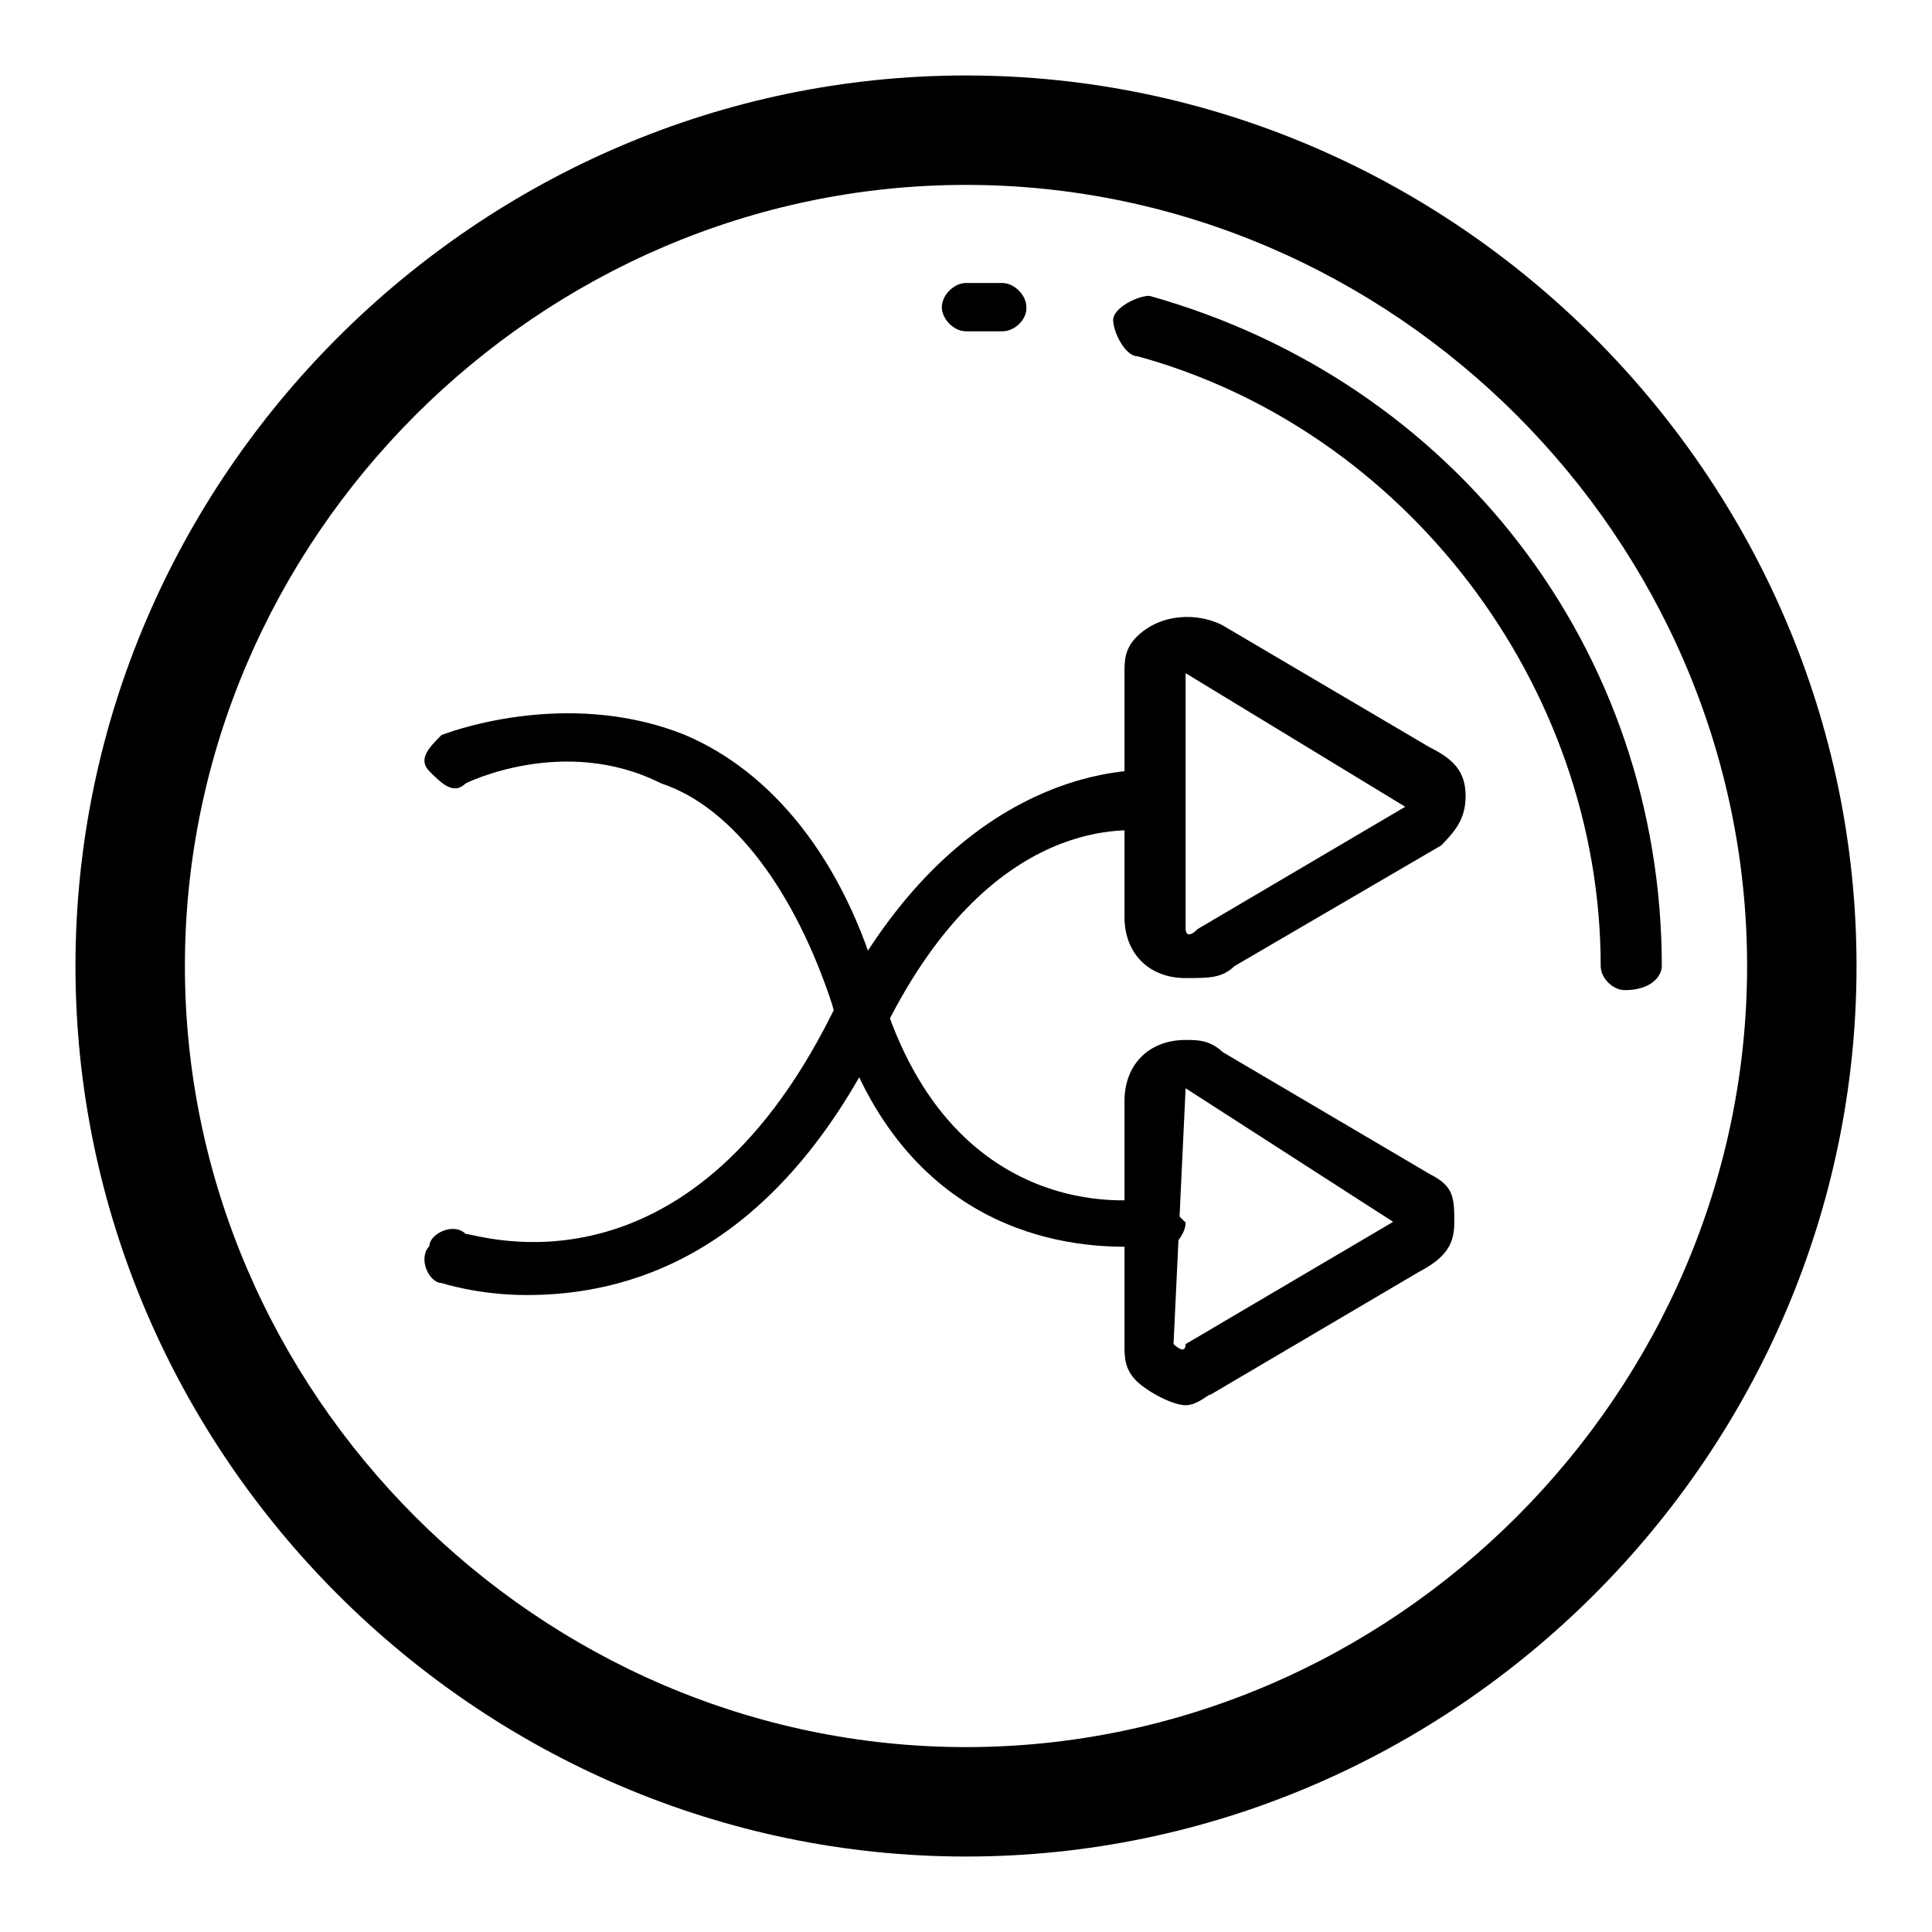
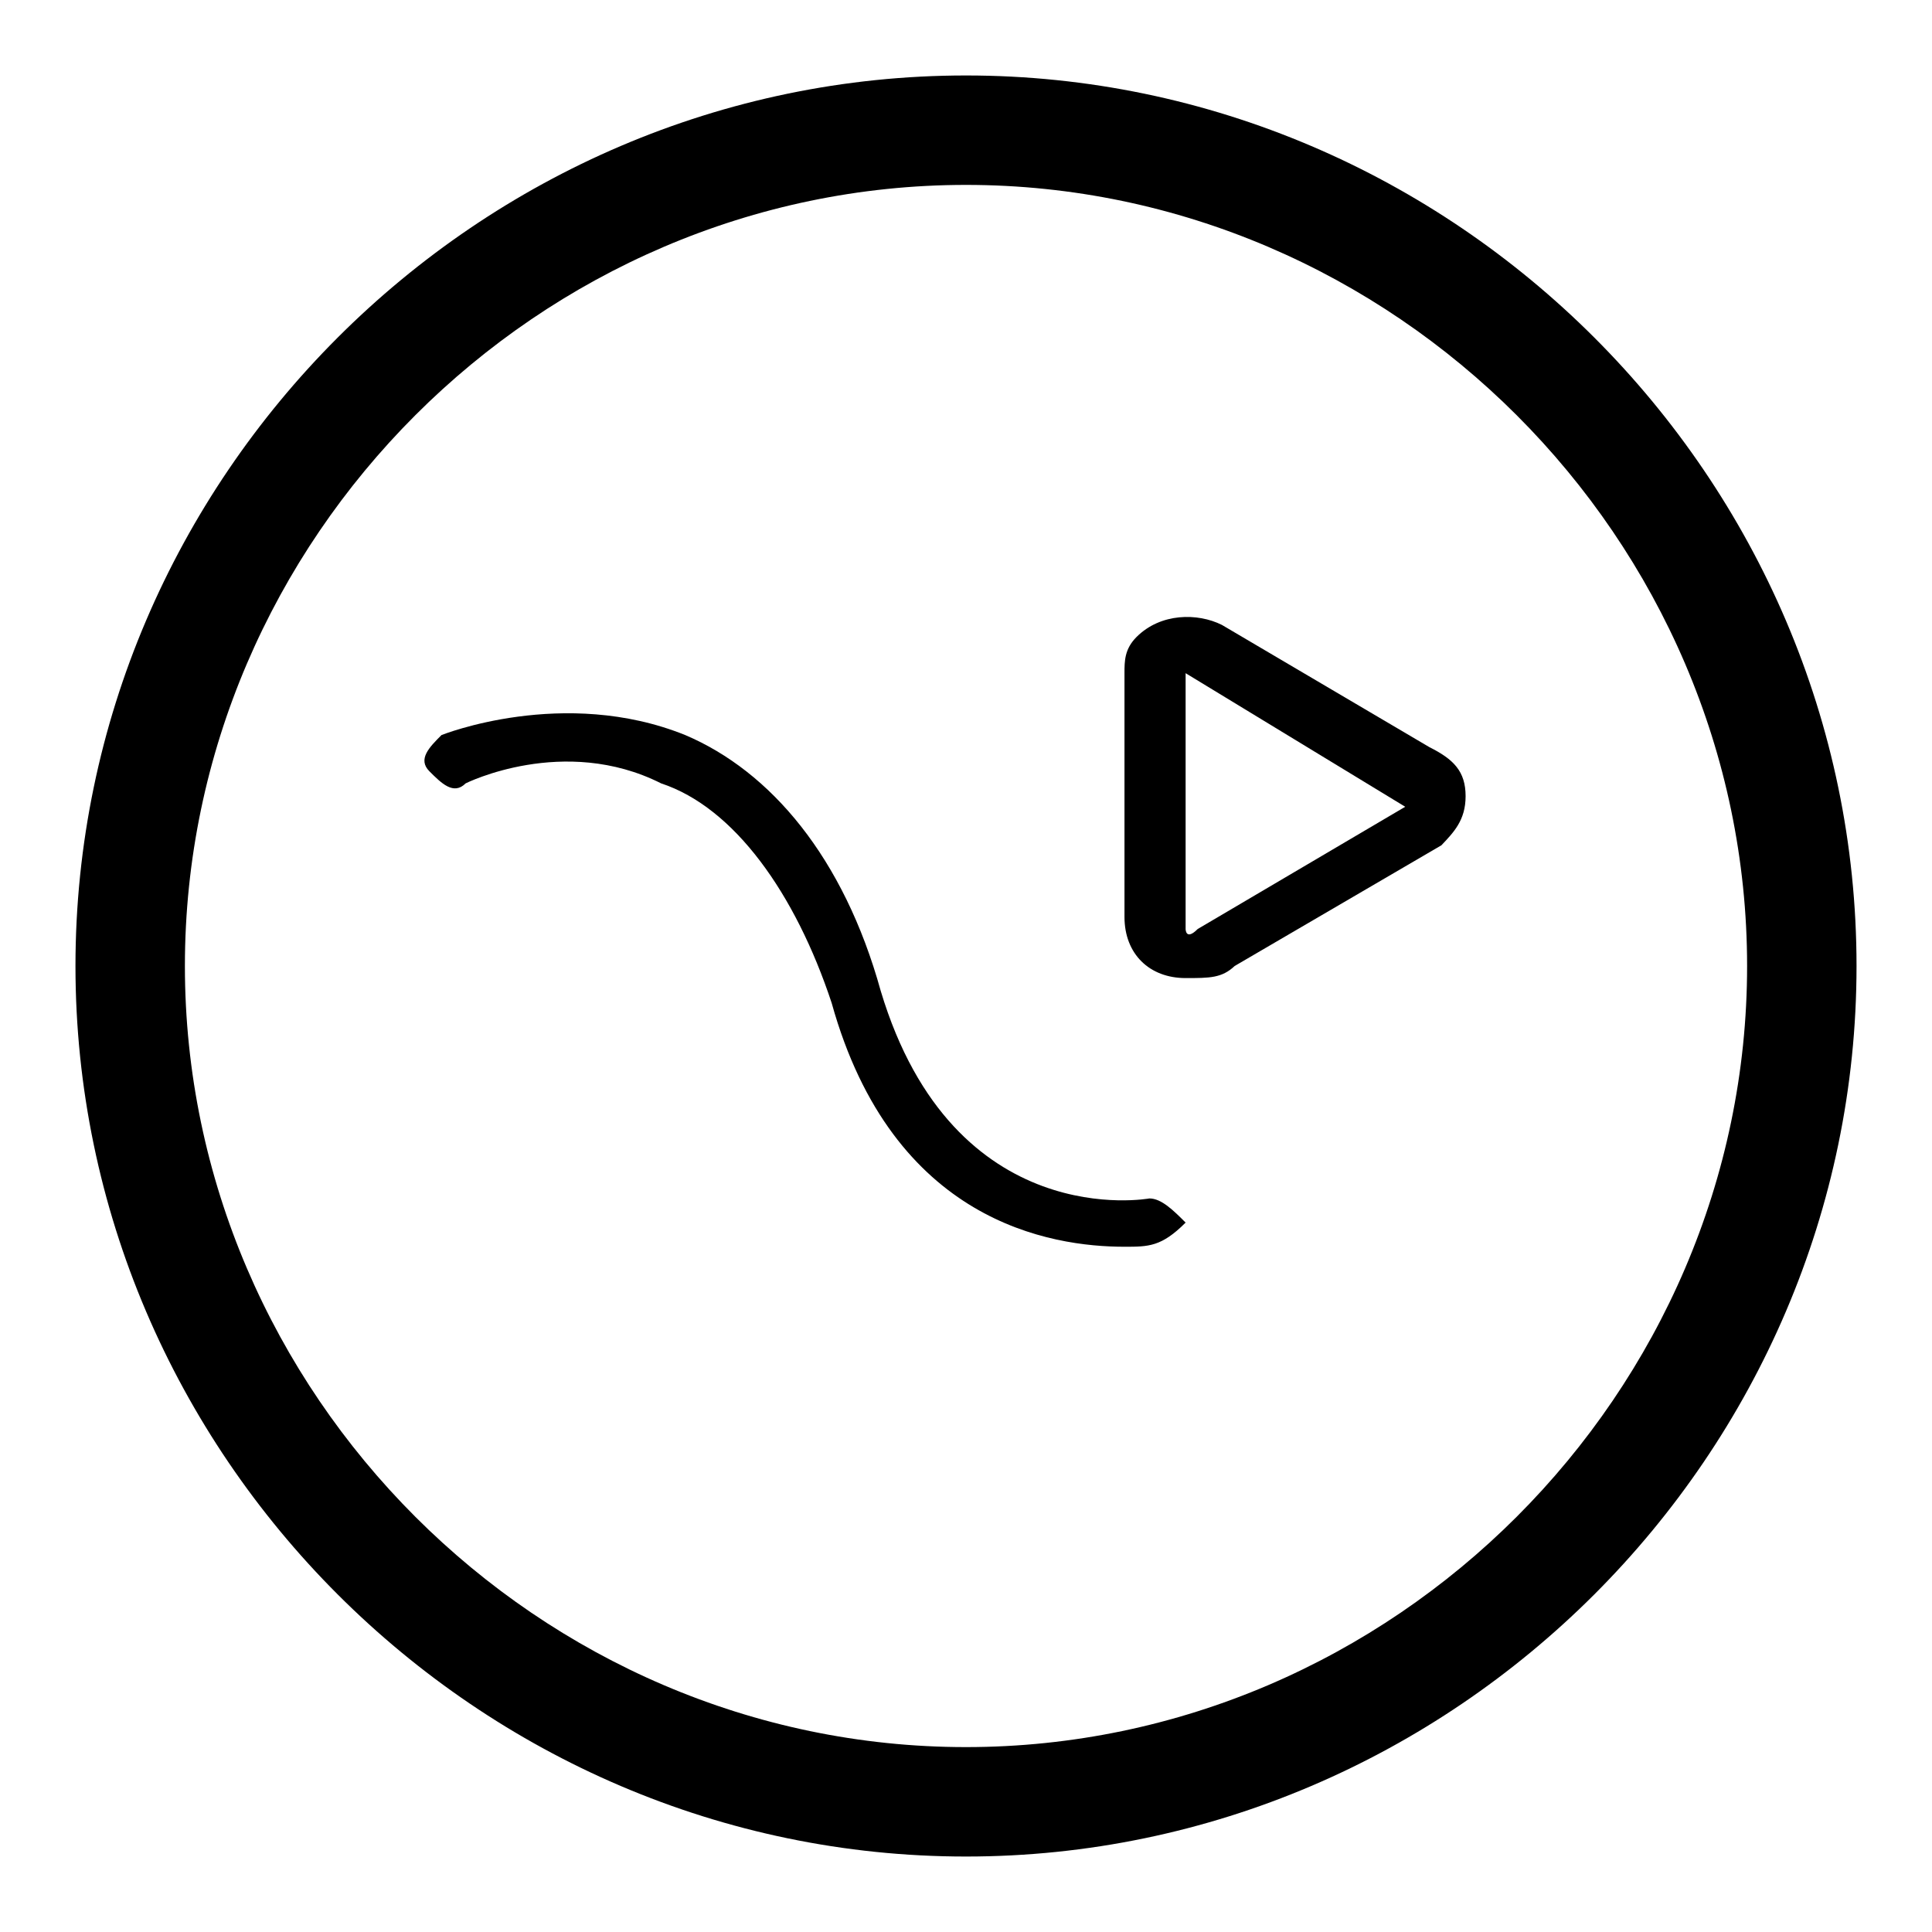
<svg xmlns="http://www.w3.org/2000/svg" version="1.1" x="0px" y="0px" viewBox="0 0 256 256" enable-background="new 0 0 256 256" xml:space="preserve">
  <g>
    <path fill="#000000" d="M157.1,129.6c-4.8,0-8.1-3.2-8.1-8.1V89.2c0-1.6,0-3.2,1.6-4.8c3.2-3.2,8.1-3.2,11.3-1.6l27.5,16.2 c3.2,1.6,4.8,3.2,4.8,6.5c0,3.2-1.6,4.8-3.2,6.5L163.6,128C161.9,129.6,160.3,129.6,157.1,129.6L157.1,129.6z M157.1,89.2v33.9 c0,0,0,1.6,1.6,0l27.5-16.2L157.1,89.2C158.7,89.2,158.7,89.2,157.1,89.2z" />
    <path fill="#000000" d="M128,246c-64.7,0-118-53.3-118-118C10,63.3,63.3,10,128,10c64.7,0,118,53.3,118,118 C246,192.7,192.7,246,128,246z M128,24.5C71.4,24.5,24.5,71.4,24.5,128S71.4,231.5,128,231.5S231.5,184.6,231.5,128 S184.6,24.5,128,24.5z" />
-     <path fill="#000000" d="M215.3,131.2c-1.6,0-3.2-1.6-3.2-3.2c0-37.2-25.9-71.1-61.4-80.8c-1.6,0-3.2-3.2-3.2-4.8s3.2-3.2,4.8-3.2 c40.4,11.3,67.9,46.9,67.9,88.9C220.1,129.6,218.5,131.2,215.3,131.2z M132.8,43.9H128c-1.6,0-3.2-1.6-3.2-3.2 c0-1.6,1.6-3.2,3.2-3.2h4.8c1.6,0,3.2,1.6,3.2,3.2C136.1,42.3,134.5,43.9,132.8,43.9z M69.8,171.6c-6.5,0-11.3-1.6-11.3-1.6 c-1.6,0-3.2-3.2-1.6-4.9c0-1.6,3.2-3.2,4.8-1.6c1.6,0,29.1,9.7,48.5-29.1c17.8-35.6,43.6-32.3,43.6-32.3c1.6,0,3.2,1.6,3.2,4.8 c0,1.6-1.6,3.2-4.8,3.2c-1.6,0-21-3.2-35.6,27.5C102.1,166.8,82.7,171.6,69.8,171.6L69.8,171.6z M157.1,186.2 c-1.6,0-4.8-1.6-6.5-3.2c-1.6-1.6-1.6-3.2-1.6-4.8v-32.3c0-4.8,3.2-8.1,8.1-8.1c1.6,0,3.2,0,4.9,1.6l27.5,16.2 c3.2,1.6,3.2,3.2,3.2,6.5c0,3.2-1.6,4.8-4.8,6.5l-27.5,16.2C160.3,184.6,158.7,186.2,157.1,186.2z M157.1,144.2l-1.6,33.9 c0,0,1.6,1.6,1.6,0l27.5-16.2L157.1,144.2C158.7,144.2,158.7,144.2,157.1,144.2z" />
-     <path fill="#000000" d="M149,165.2c-9.7,0-30.7-3.2-38.8-32.3c-4.8-14.5-12.9-25.9-22.6-29.1c-12.9-6.5-25.9,0-25.9,0 c-1.6,1.6-3.2,0-4.8-1.6c-1.6-1.6,0-3.2,1.6-4.8c0,0,16.2-6.5,32.3,0c11.3,4.8,21,16.2,25.9,33.9c9.7,32.3,35.6,27.5,35.6,27.5 c1.6,0,3.2,1.6,4.8,3.2c0,1.6-1.6,3.2-3.2,4.8C153.9,165.2,152.2,165.2,149,165.2z" />
+     <path fill="#000000" d="M149,165.2c-9.7,0-30.7-3.2-38.8-32.3c-4.8-14.5-12.9-25.9-22.6-29.1c-12.9-6.5-25.9,0-25.9,0 c-1.6,1.6-3.2,0-4.8-1.6c-1.6-1.6,0-3.2,1.6-4.8c0,0,16.2-6.5,32.3,0c11.3,4.8,21,16.2,25.9,33.9c9.7,32.3,35.6,27.5,35.6,27.5 c1.6,0,3.2,1.6,4.8,3.2C153.9,165.2,152.2,165.2,149,165.2z" />
  </g>
</svg>